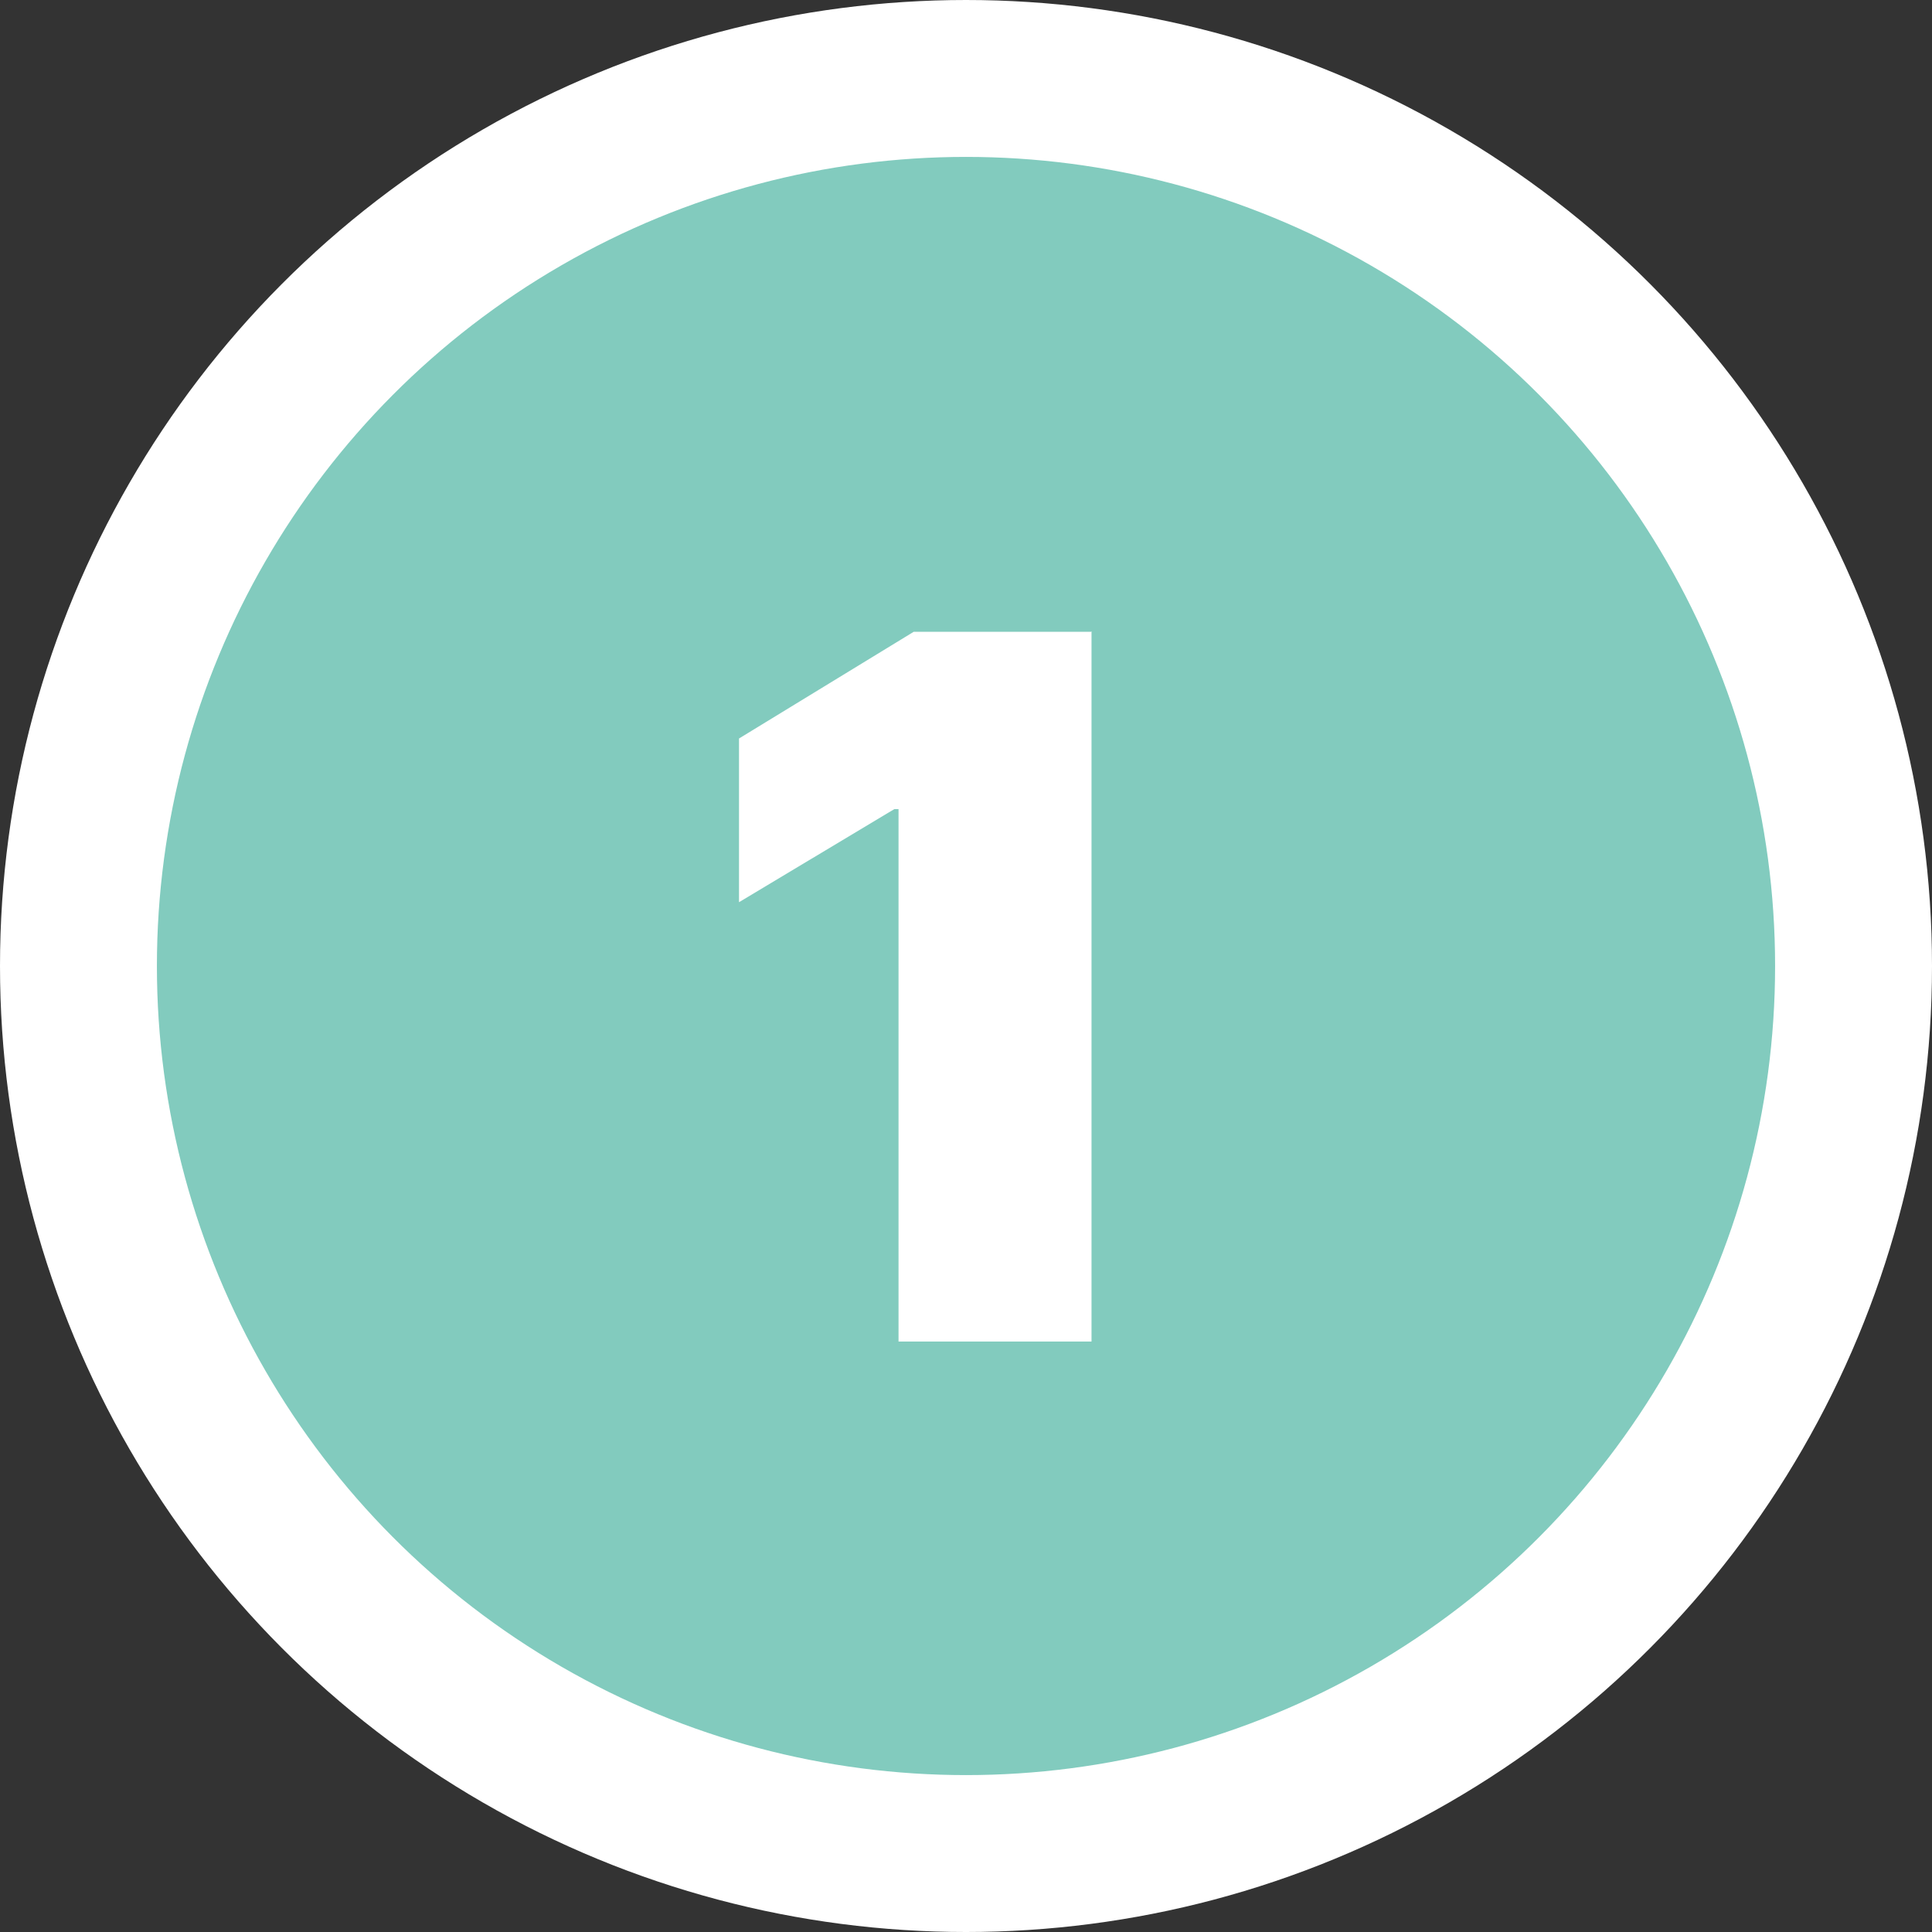
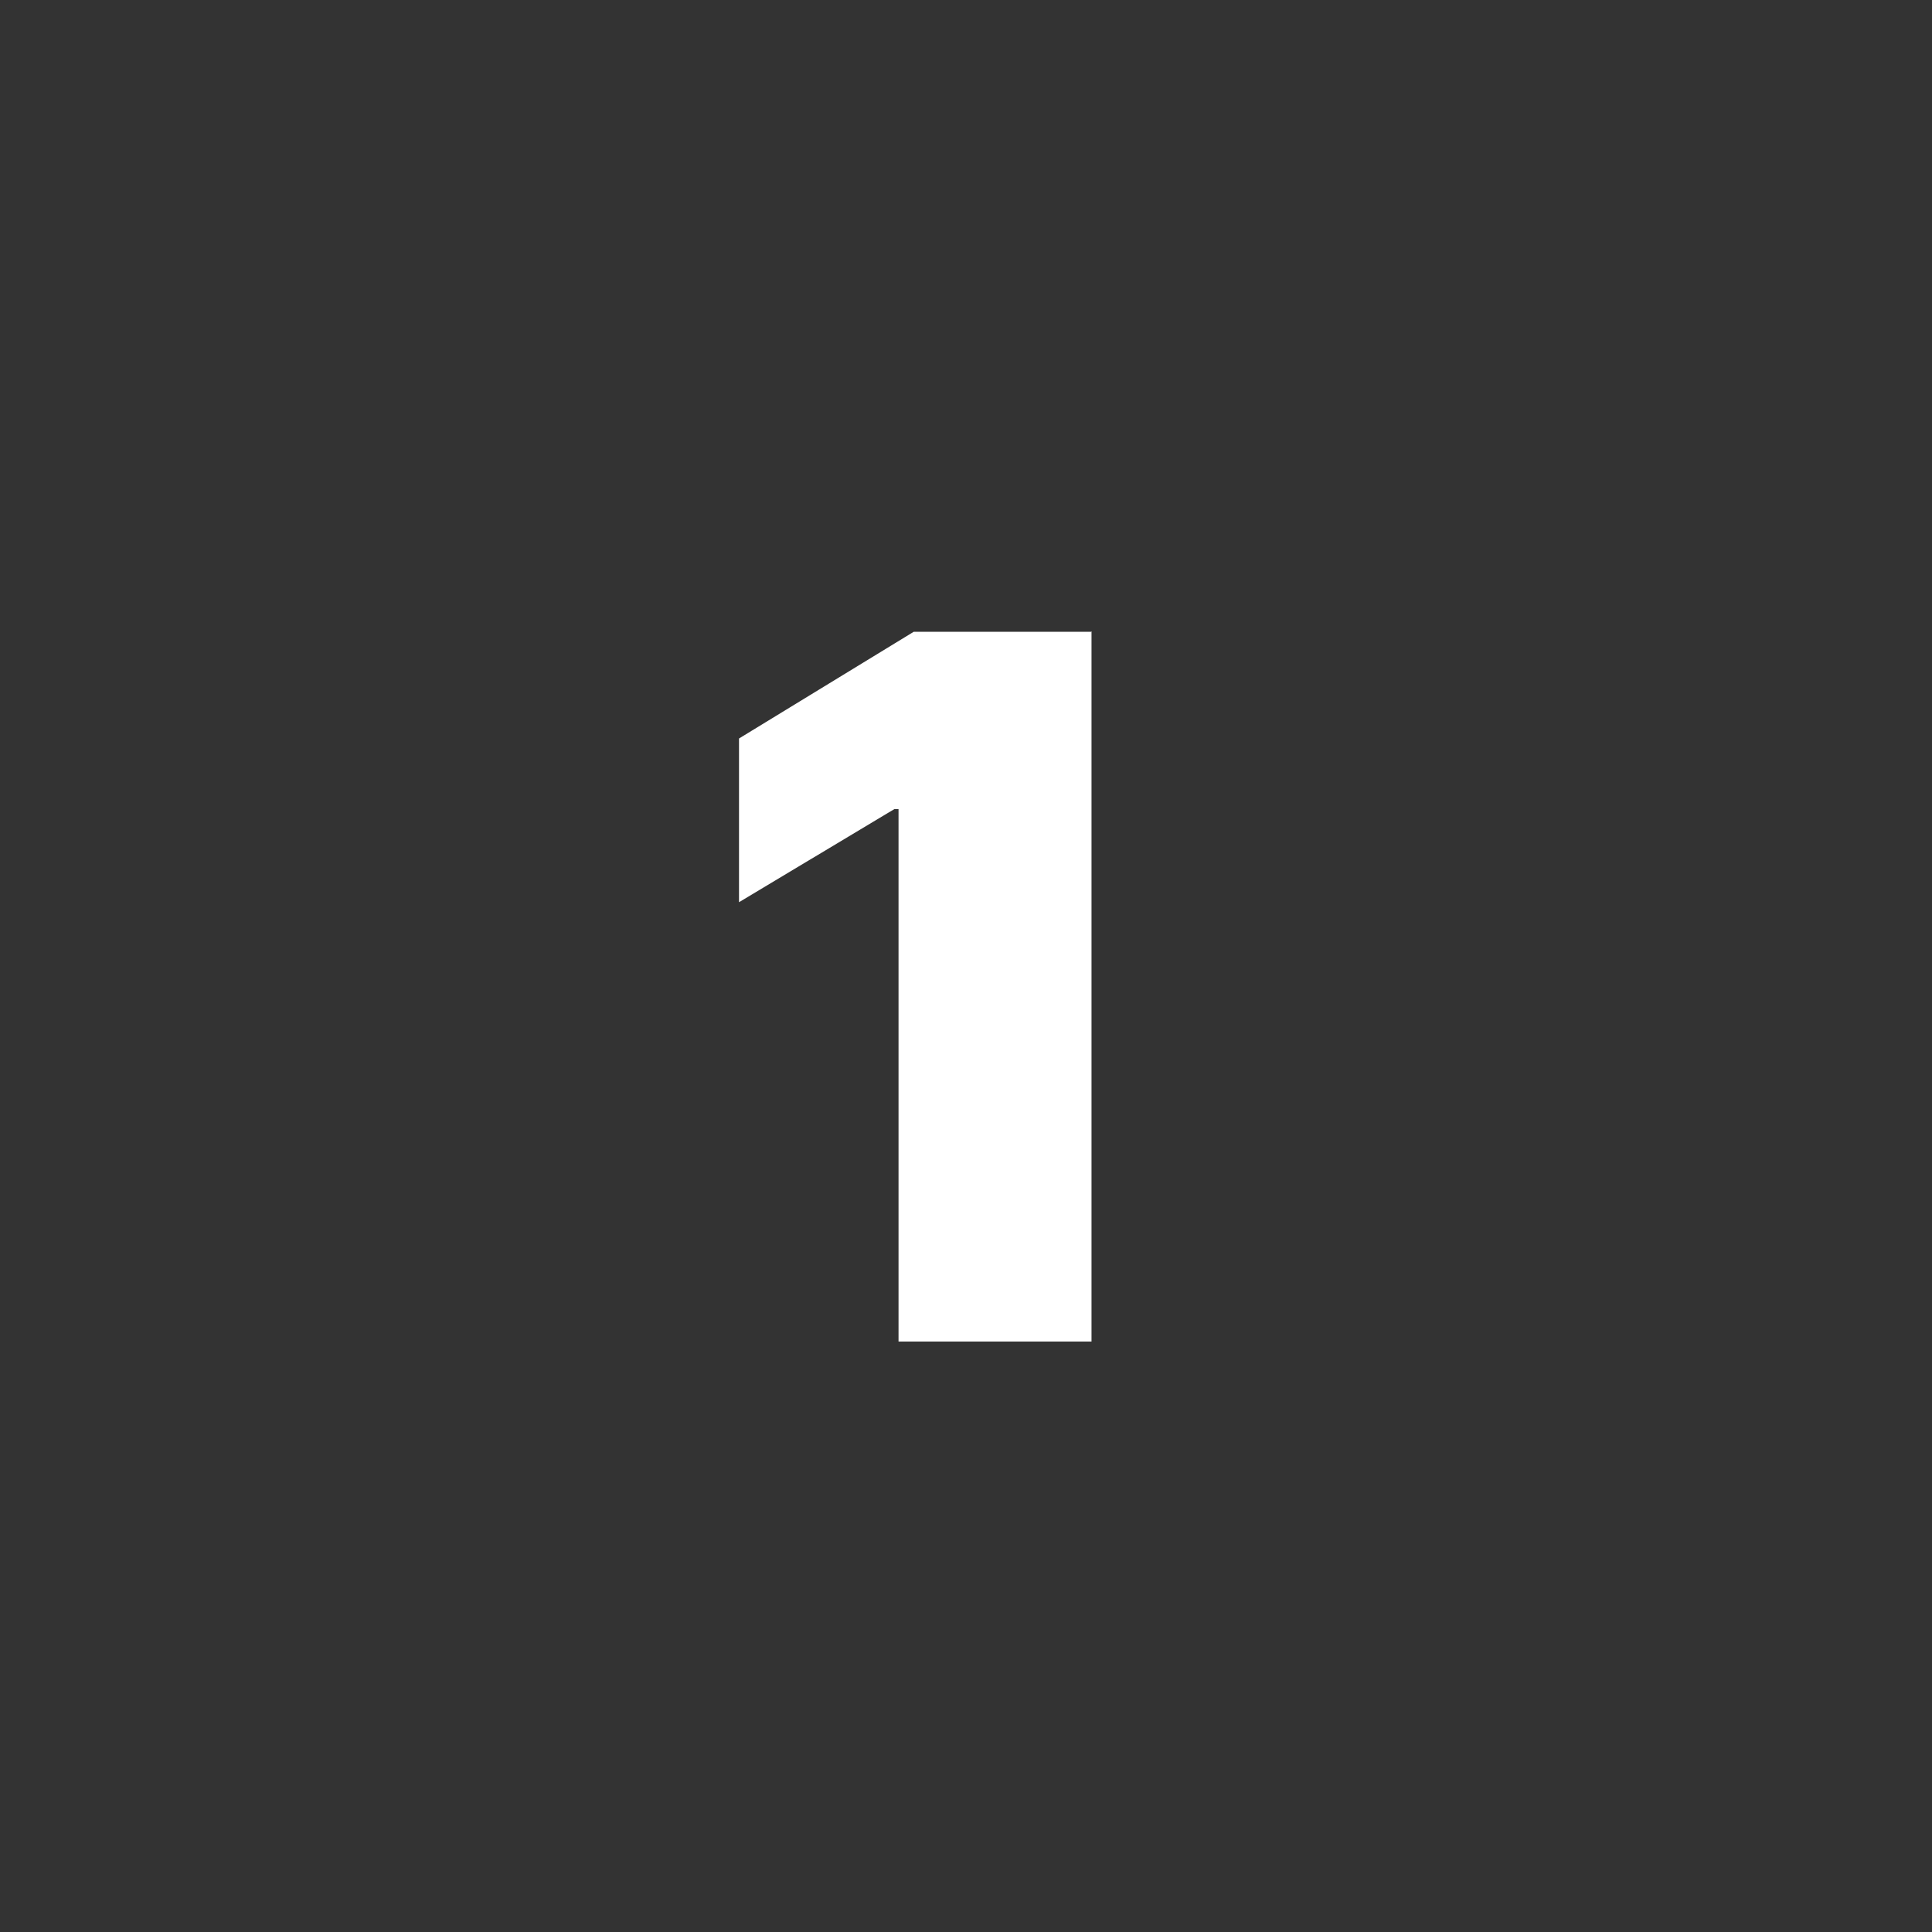
<svg xmlns="http://www.w3.org/2000/svg" id="_1_MAIN_INFO" data-name="1 MAIN INFO" viewBox="0 0 36.94 36.94" aria-hidden="true" width="36px" height="36px">
  <rect x="0" y="0" width="36.94" height="36.94" fill="#333333" stroke="none" />
  <defs>
    <linearGradient class="cerosgradient" data-cerosgradient="true" id="CerosGradient_idc6458040e" gradientUnits="userSpaceOnUse" x1="50%" y1="100%" x2="50%" y2="0%">
      <stop offset="0%" stop-color="#d1d1d1" />
      <stop offset="100%" stop-color="#d1d1d1" />
    </linearGradient>
    <linearGradient />
    <style>
      .cls-1-686bf843c52d9{
        fill: #82cbbe;
        stroke: #fff;
        stroke-miterlimit: 10;
        stroke-width: 3px;
      }

      .cls-2-686bf843c52d9{
        fill: #fff;
      }
    </style>
  </defs>
-   <circle class="cls-1-686bf843c52d9" cx="18.47" cy="18.47" r="16.97" />
  <path class="cls-2-686bf843c52d9" d="M20.87,12.07v13.58h-3.69v-10.18h-.08l-2.97,1.78v-3.13l3.34-2.04h3.39Z" />
</svg>